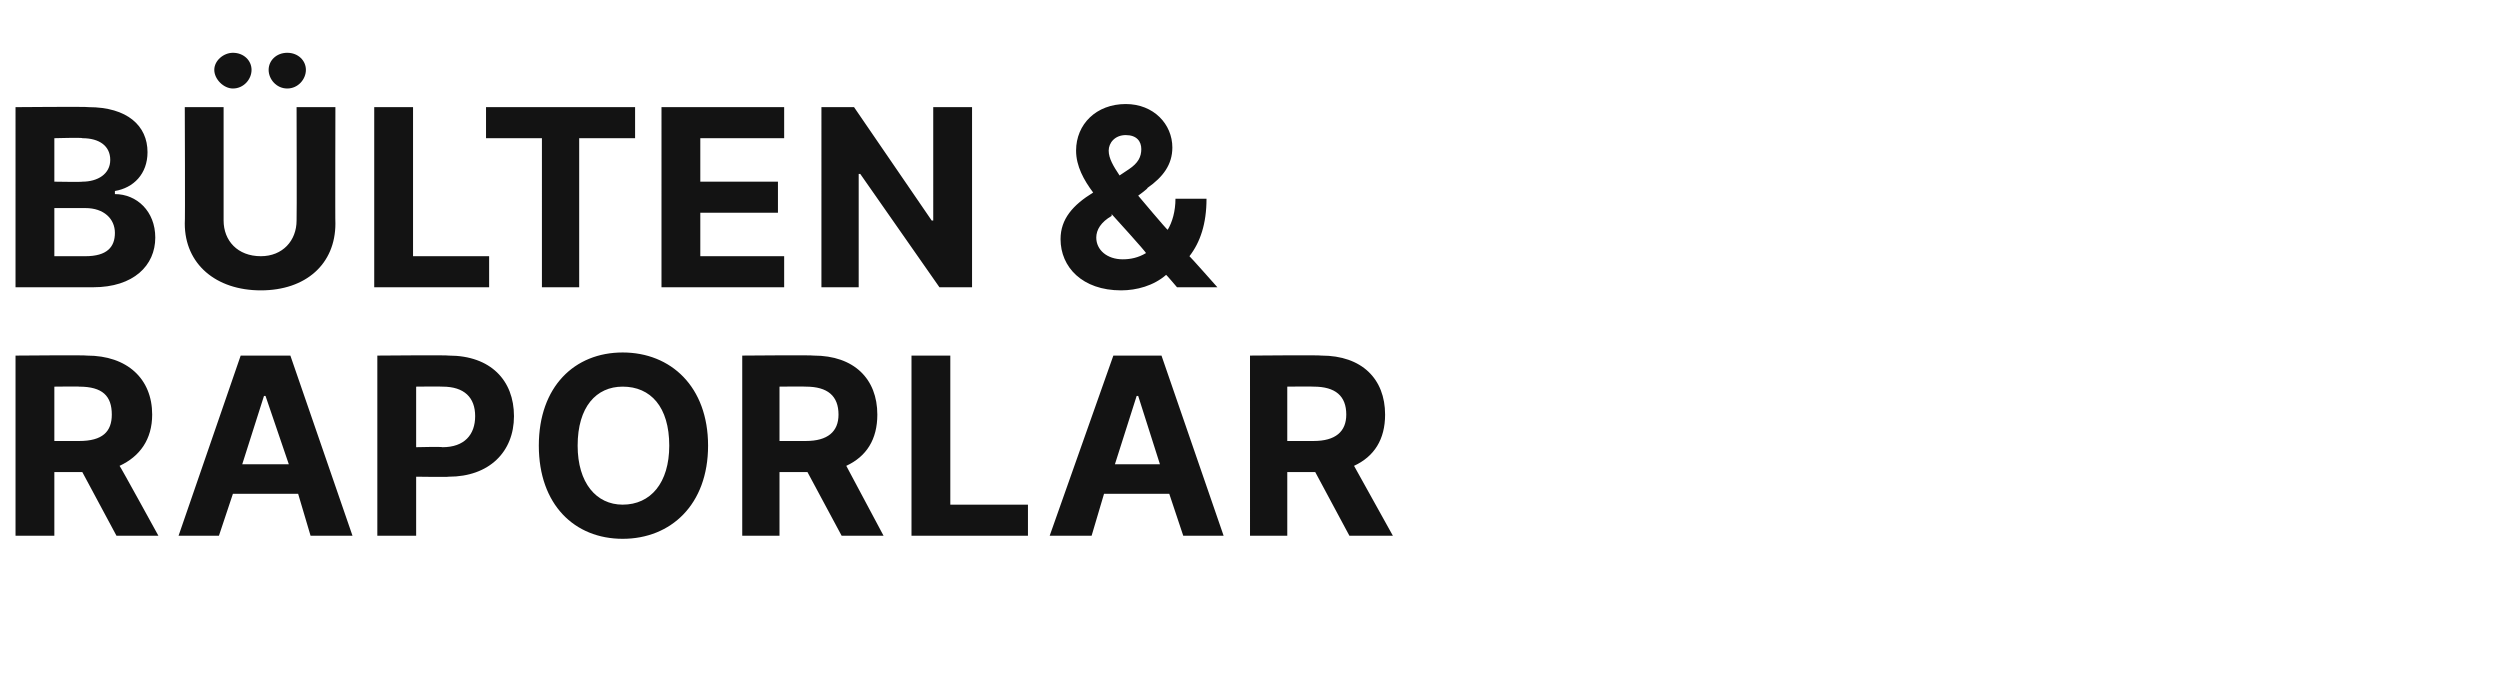
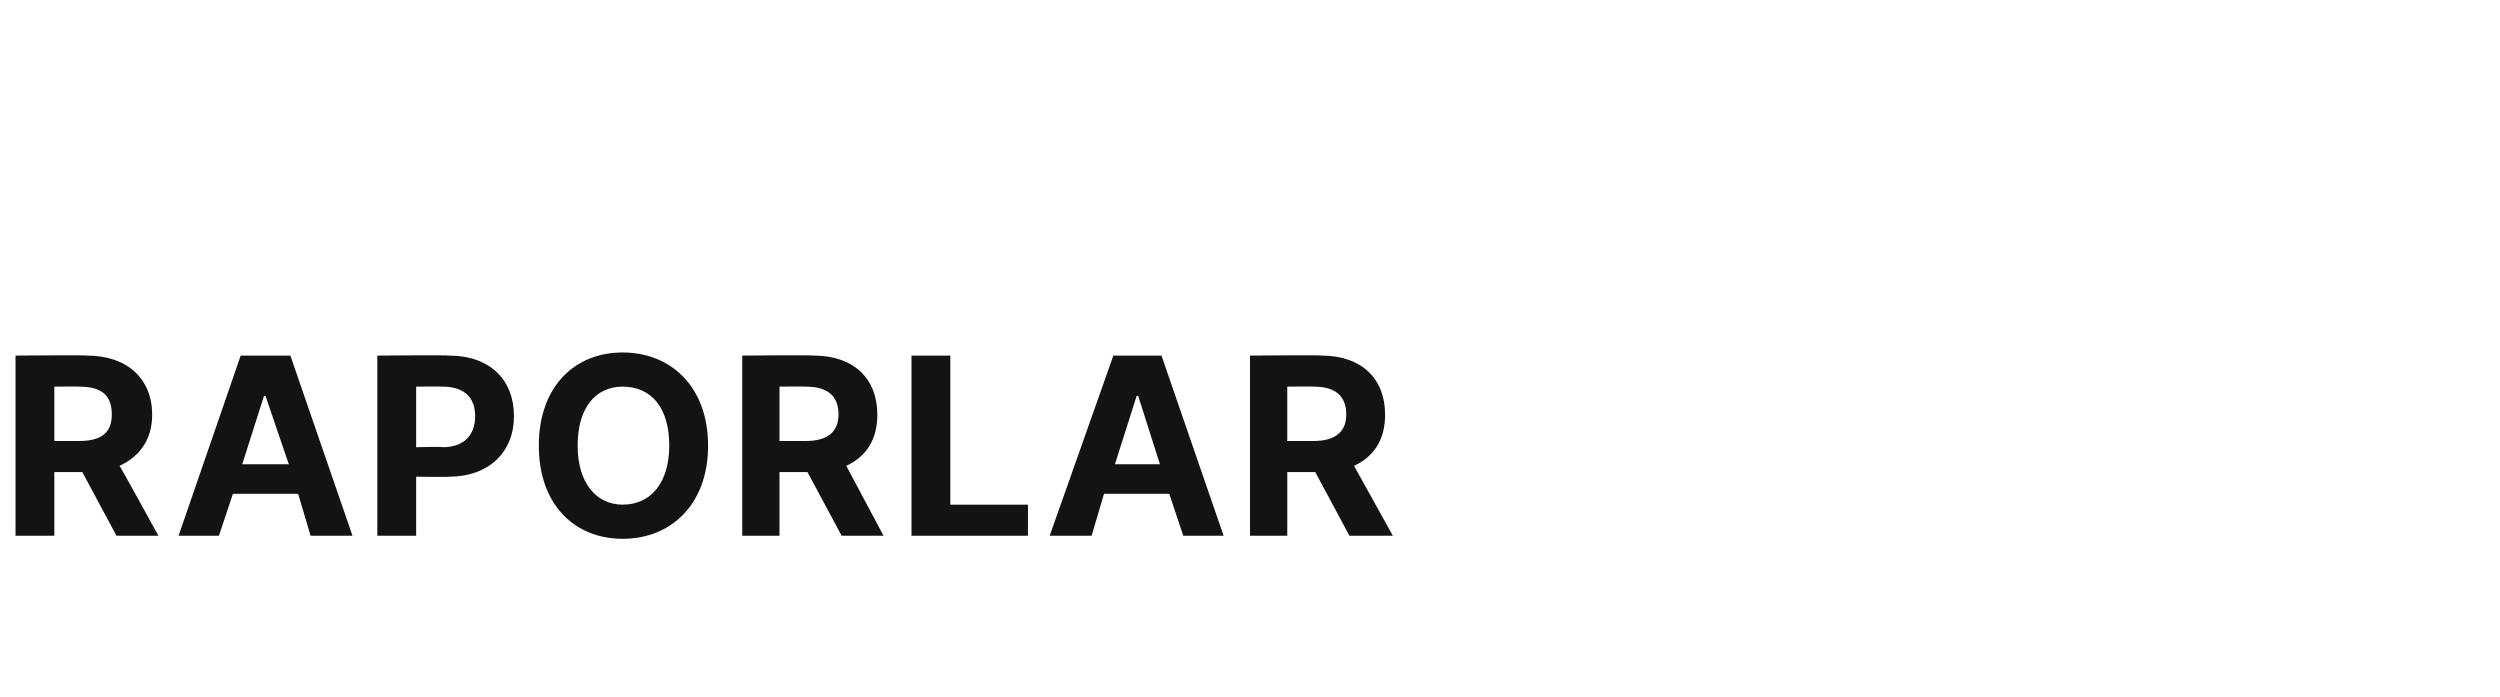
<svg xmlns="http://www.w3.org/2000/svg" version="1.1" width="161px" height="44.9px" viewBox="0 -3 161 44.9" style="top:-3px">
  <desc>B LTEN &amp; RAPORLAR</desc>
  <defs />
  <g id="Polygon134072">
    <path d="m1 19.9s4.6-.04 4.6 0c2.6 0 4.2 1.5 4.2 3.8c0 1.6-.8 2.7-2.1 3.3c.02-.02 2.5 4.5 2.5 4.5H7.5l-2.2-4.1H3.5v4.1H1V19.9zm4.1 5.5c1.5 0 2.1-.6 2.1-1.7c0-1.2-.6-1.8-2.1-1.8c.03-.02-1.6 0-1.6 0v3.5h1.6zm6.4 6.1l4-11.6h3.2l4 11.6H20l-.8-2.7H15l-.9 2.7h-2.6zm7.1-4.6l-1.5-4.4h-.1l-1.4 4.4h3zm5.7-7s4.62-.04 4.6 0c2.7 0 4.2 1.6 4.2 3.9c0 2.3-1.6 3.9-4.2 3.9c-.04.03-2.1 0-2.1 0v3.8h-2.5V19.9zm4.2 5.9c1.4 0 2.1-.8 2.1-2c0-1.2-.7-1.9-2.1-1.9c-.05-.02-1.7 0-1.7 0v3.9s1.66-.04 1.7 0zm11.6 5.9c-3.1 0-5.4-2.2-5.4-6c0-3.8 2.3-6 5.4-6c3.1 0 5.5 2.2 5.5 6c0 3.8-2.4 6-5.5 6zm0-9.8c-1.7 0-2.9 1.3-2.9 3.8c0 2.4 1.2 3.8 2.9 3.8c1.8 0 3-1.4 3-3.8c0-2.5-1.2-3.8-3-3.8zm7.7-2s4.56-.04 4.6 0c2.6 0 4.1 1.5 4.1 3.8c0 1.6-.7 2.7-2 3.3l2.4 4.5h-2.7L52 27.4h-1.8v4.1h-2.4V19.9zm4.1 5.5c1.4 0 2.1-.6 2.1-1.7c0-1.2-.7-1.8-2.1-1.8c-.01-.02-1.7 0-1.7 0v3.5h1.7zm6.8-5.5h2.5v9.6h5v2h-7.5V19.9zm8.9 11.6l4.1-11.6h3.1l4 11.6h-2.6l-.9-2.7h-4.2l-.8 2.7h-2.7zm7.1-4.6l-1.4-4.4h-.1l-1.4 4.4h2.9zm5.8-7s4.57-.04 4.6 0c2.6 0 4.1 1.5 4.1 3.8c0 1.6-.7 2.7-2 3.3l2.5 4.5h-2.8l-2.2-4.1h-1.8v4.1h-2.4V19.9zm4.1 5.5c1.4 0 2.1-.6 2.1-1.7c0-1.2-.7-1.8-2.1-1.8c0-.02-1.7 0-1.7 0v3.5h1.7z" stroke="none" fill="#131313" />
  </g>
  <g id="Polygon134071">
-     <path d="m1 3.9s4.67-.04 4.7 0c2.5 0 3.8 1.2 3.8 2.9c0 1.4-.9 2.3-2.1 2.5v.2c1.4 0 2.6 1.1 2.6 2.8c0 1.8-1.4 3.2-4 3.2h-5V3.9zm4.5 9.6c1.4 0 1.9-.6 1.9-1.5c0-.9-.7-1.6-1.9-1.6h-2v3.1h2zm-.2-4.8c1 0 1.8-.5 1.8-1.4c0-.9-.7-1.4-1.8-1.4c.04-.05-1.8 0-1.8 0v2.8s1.8.03 1.8 0zm16.3-4.8s-.02 7.52 0 7.5c0 2.6-1.9 4.3-4.8 4.3c-2.9 0-4.9-1.7-4.9-4.3c.03.02 0-7.5 0-7.5h2.5v7.3c0 1.3.9 2.3 2.4 2.3c1.4 0 2.3-1 2.3-2.3c.02.01 0-7.3 0-7.3h2.5zm-7.8-2.4c0-.6.6-1.1 1.2-1.1c.7 0 1.2.5 1.2 1.1c0 .6-.5 1.2-1.2 1.2c-.6 0-1.2-.6-1.2-1.2zm3.5 0c0-.6.5-1.1 1.2-1.1c.7 0 1.2.5 1.2 1.1c0 .6-.5 1.2-1.2 1.2c-.7 0-1.2-.6-1.2-1.2zm6.8 2.4h2.5v9.6h4.9v2h-7.4V3.9zm7.2 0h9.6v2h-3.6v9.6h-2.4V5.9h-3.6v-2zm11.3 0h7.9v2h-5.4v2.8h5v2h-5v2.8h5.4v2h-7.9V3.9zm20 11.6h-2.1l-5.1-7.3h-.1v7.3h-2.4V3.9h2.1l5 7.3h.1V3.9h2.5v11.6zm5.7-3.1c0-1.3.8-2.2 2.1-3c-.6-.8-1.1-1.7-1.1-2.7c0-1.7 1.3-3 3.2-3c1.8 0 3 1.3 3 2.8c0 1.1-.6 1.9-1.6 2.6c.04.04-.6.5-.6.5c0 0 1.88 2.24 1.9 2.2c.3-.5.5-1.2.5-2h2c0 1.6-.4 2.8-1.1 3.7c.02-.01 1.8 2 1.8 2h-2.6s-.66-.78-.7-.8c-.8.7-1.9 1-2.9 1c-2.5 0-3.9-1.5-3.9-3.3zm3.3-1.6s-.04.05 0 .1c-.7.4-1 .9-1 1.4c0 .8.7 1.4 1.7 1.4c.5 0 1-.1 1.5-.4c.04-.04-2.2-2.5-2.2-2.5zm1.1-2.9c.6-.4.8-.8.8-1.3c0-.5-.3-.9-1-.9c-.7 0-1.1.5-1.1 1c0 .5.3 1 .7 1.6l.6-.4z" stroke="none" fill="#131313" />
-   </g>
+     </g>
</svg>